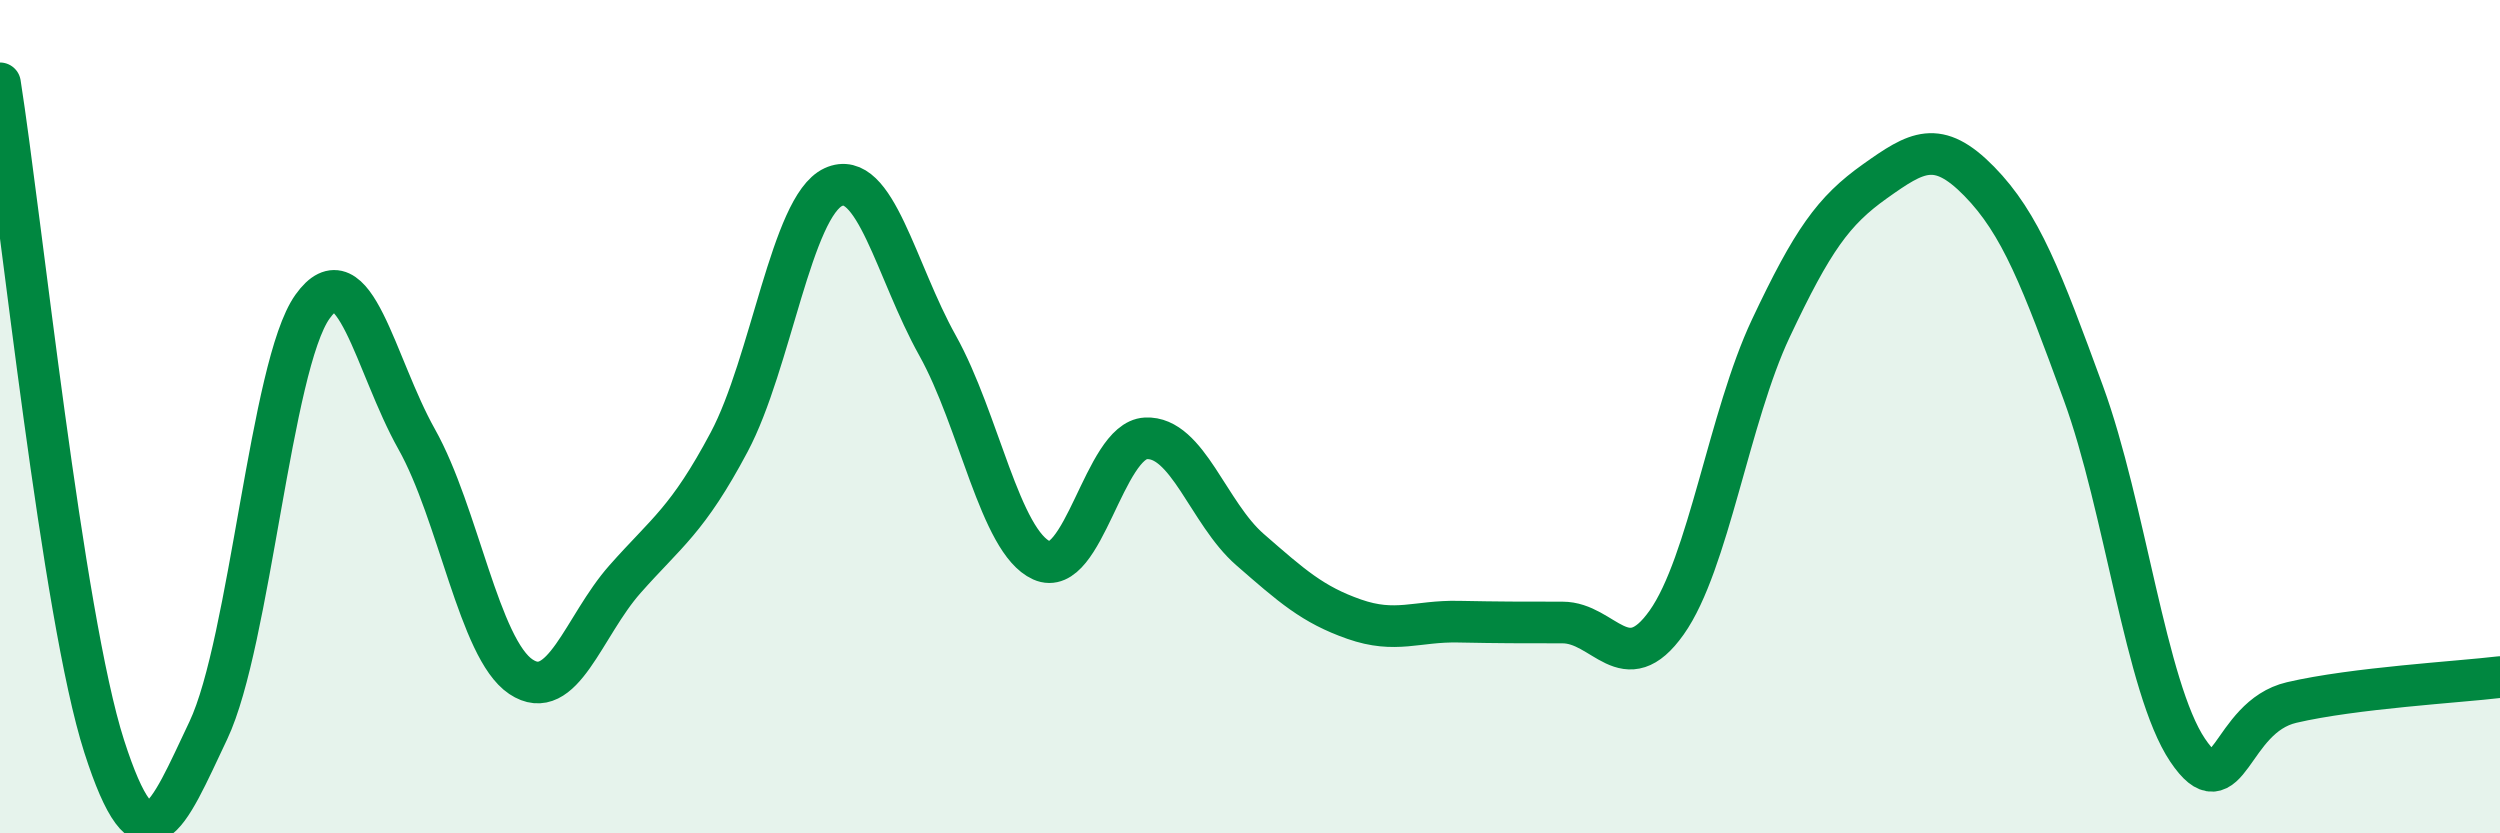
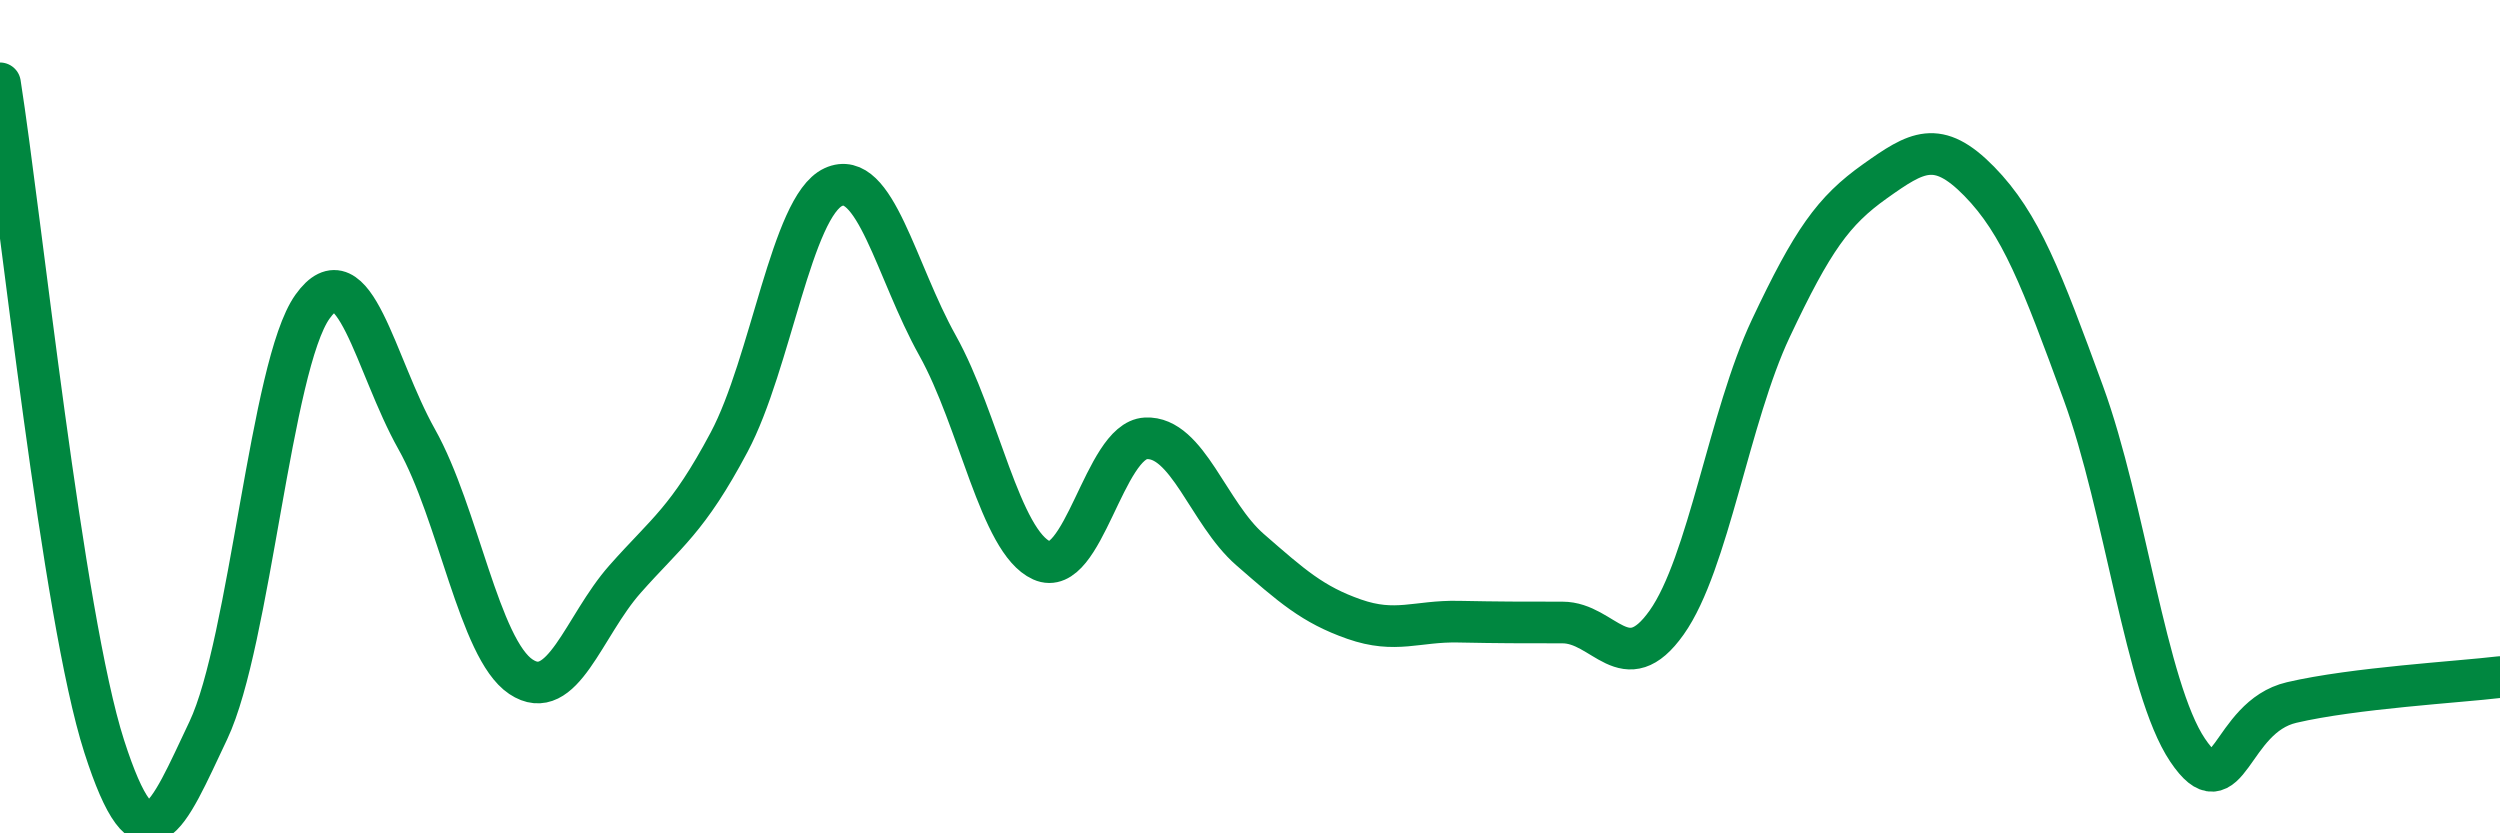
<svg xmlns="http://www.w3.org/2000/svg" width="60" height="20" viewBox="0 0 60 20">
-   <path d="M 0,2 C 0.5,5.18 1.5,14.8 2.5,17.91 C 3.5,21.02 4,19.64 5,17.53 C 6,15.42 6.5,8.76 7.5,7.36 C 8.5,5.96 9,8.76 10,10.54 C 11,12.32 11.5,15.57 12.5,16.24 C 13.5,16.91 14,15.03 15,13.9 C 16,12.77 16.5,12.49 17.5,10.61 C 18.5,8.73 19,4.95 20,4.49 C 21,4.03 21.5,6.5 22.5,8.29 C 23.5,10.08 24,13 25,13.45 C 26,13.9 26.5,10.57 27.5,10.52 C 28.5,10.47 29,12.32 30,13.19 C 31,14.06 31.5,14.51 32.5,14.86 C 33.5,15.21 34,14.9 35,14.92 C 36,14.94 36.5,14.94 37.5,14.94 C 38.5,14.94 39,16.35 40,14.94 C 41,13.53 41.5,10 42.5,7.88 C 43.5,5.76 44,5.06 45,4.35 C 46,3.64 46.5,3.33 47.5,4.35 C 48.5,5.37 49,6.7 50,9.43 C 51,12.16 51.5,16.51 52.5,18 C 53.5,19.49 53.5,17.21 55,16.86 C 56.5,16.51 59,16.37 60,16.25L60 20L0 20Z" fill="#008740" opacity="0.1" stroke-linecap="round" stroke-linejoin="round" />
  <path d="M 0,2 C 0.5,5.18 1.5,14.8 2.5,17.91 C 3.5,21.02 4,19.64 5,17.53 C 6,15.42 6.5,8.76 7.5,7.36 C 8.5,5.96 9,8.76 10,10.54 C 11,12.32 11.5,15.57 12.5,16.24 C 13.5,16.91 14,15.03 15,13.9 C 16,12.77 16.5,12.49 17.5,10.61 C 18.5,8.73 19,4.95 20,4.49 C 21,4.03 21.5,6.5 22.5,8.29 C 23.5,10.08 24,13 25,13.45 C 26,13.9 26.5,10.57 27.5,10.52 C 28.5,10.47 29,12.32 30,13.19 C 31,14.06 31.5,14.51 32.5,14.86 C 33.5,15.21 34,14.9 35,14.92 C 36,14.94 36.5,14.94 37.5,14.94 C 38.5,14.94 39,16.35 40,14.94 C 41,13.53 41.5,10 42.5,7.88 C 43.5,5.76 44,5.06 45,4.35 C 46,3.64 46.5,3.33 47.5,4.35 C 48.5,5.37 49,6.7 50,9.43 C 51,12.16 51.5,16.51 52.5,18 C 53.5,19.49 53.5,17.21 55,16.86 C 56.5,16.51 59,16.37 60,16.25" stroke="#008740" stroke-width="1" fill="none" stroke-linecap="round" stroke-linejoin="round" />
</svg>